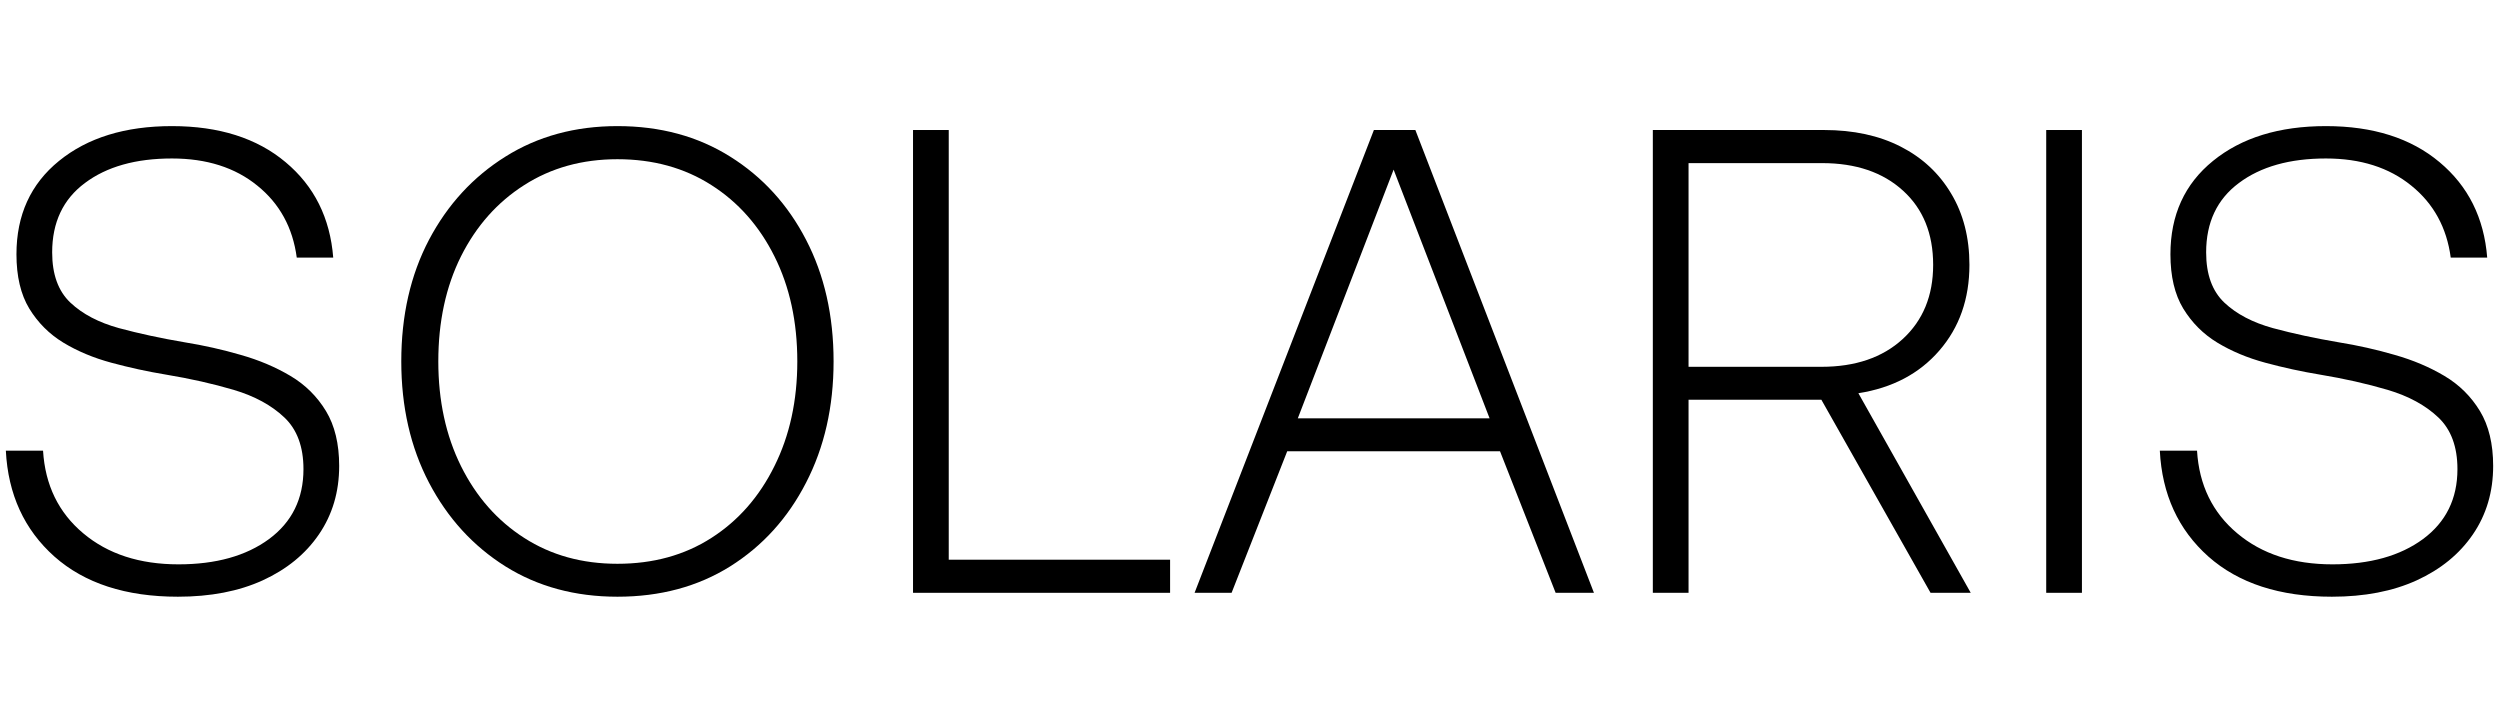
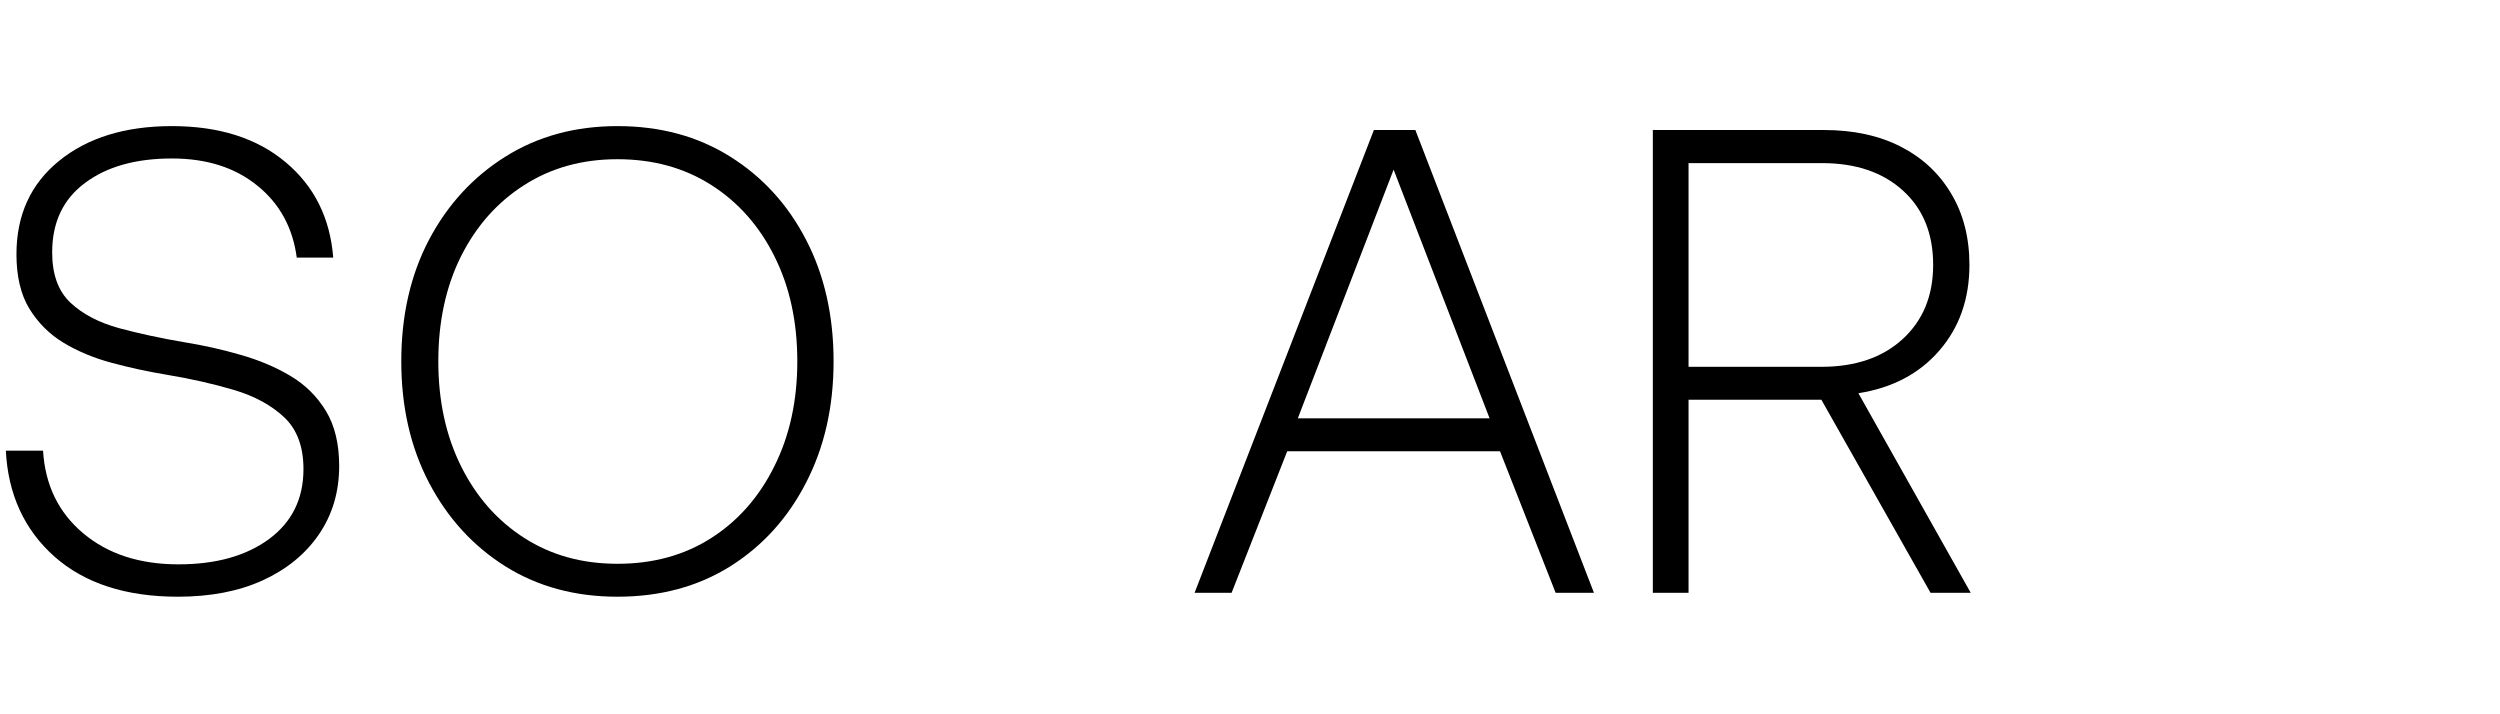
<svg xmlns="http://www.w3.org/2000/svg" width="280" zoomAndPan="magnify" viewBox="0 0 210 60" height="80" preserveAspectRatio="xMidYMid meet" version="1.0">
  <defs>
    <g />
  </defs>
  <g fill="#000000" fill-opacity="1">
    <g transform="translate(-2.056, 49.796)">
      <g>
        <path d="M 2.547 -11.938 L 5.672 -11.938 C 5.848 -9.051 6.973 -6.738 9.047 -5 C 11.117 -3.258 13.785 -2.391 17.047 -2.391 C 20.191 -2.391 22.727 -3.098 24.656 -4.516 C 26.582 -5.941 27.547 -7.898 27.547 -10.391 C 27.547 -12.273 27.008 -13.723 25.938 -14.734 C 24.863 -15.754 23.445 -16.523 21.688 -17.047 C 19.926 -17.566 18.031 -17.992 16 -18.328 C 14.438 -18.586 12.906 -18.922 11.406 -19.328 C 9.906 -19.734 8.562 -20.297 7.375 -21.016 C 6.195 -21.734 5.242 -22.688 4.516 -23.875 C 3.797 -25.062 3.438 -26.582 3.438 -28.438 C 3.438 -31.727 4.629 -34.344 7.016 -36.281 C 9.41 -38.227 12.57 -39.203 16.5 -39.203 C 20.457 -39.203 23.641 -38.191 26.047 -36.172 C 28.453 -34.16 29.785 -31.488 30.047 -28.156 L 26.984 -28.156 C 26.648 -30.676 25.547 -32.691 23.672 -34.203 C 21.805 -35.723 19.414 -36.484 16.5 -36.484 C 13.457 -36.484 11.02 -35.797 9.188 -34.422 C 7.352 -33.055 6.438 -31.113 6.438 -28.594 C 6.438 -26.75 6.945 -25.344 7.969 -24.375 C 8.988 -23.414 10.348 -22.703 12.047 -22.234 C 13.754 -21.773 15.586 -21.379 17.547 -21.047 C 19.172 -20.785 20.75 -20.43 22.281 -19.984 C 23.82 -19.547 25.211 -18.957 26.453 -18.219 C 27.703 -17.477 28.695 -16.492 29.438 -15.266 C 30.176 -14.047 30.547 -12.508 30.547 -10.656 C 30.547 -8.477 29.977 -6.562 28.844 -4.906 C 27.719 -3.258 26.145 -1.973 24.125 -1.047 C 22.113 -0.129 19.738 0.328 17 0.328 C 12.625 0.328 9.164 -0.797 6.625 -3.047 C 4.094 -5.305 2.734 -8.27 2.547 -11.938 Z M 2.547 -11.938 " />
      </g>
    </g>
  </g>
  <g fill="#000000" fill-opacity="1">
    <g transform="translate(31.099, 49.796)">
      <g>
        <path d="M 38.922 -19.438 C 38.922 -15.625 38.148 -12.227 36.609 -9.25 C 35.078 -6.27 32.953 -3.926 30.234 -2.219 C 27.516 -0.52 24.359 0.328 20.766 0.328 C 17.211 0.328 14.078 -0.52 11.359 -2.219 C 8.641 -3.926 6.5 -6.27 4.938 -9.25 C 3.383 -12.227 2.609 -15.625 2.609 -19.438 C 2.609 -23.289 3.383 -26.695 4.938 -29.656 C 6.5 -32.613 8.641 -34.941 11.359 -36.641 C 14.078 -38.348 17.211 -39.203 20.766 -39.203 C 24.359 -39.203 27.516 -38.348 30.234 -36.641 C 32.953 -34.941 35.078 -32.613 36.609 -29.656 C 38.148 -26.695 38.922 -23.289 38.922 -19.438 Z M 5.719 -19.438 C 5.719 -16.145 6.352 -13.211 7.625 -10.641 C 8.906 -8.066 10.676 -6.055 12.938 -4.609 C 15.195 -3.16 17.805 -2.438 20.766 -2.438 C 23.766 -2.438 26.395 -3.16 28.656 -4.609 C 30.914 -6.055 32.68 -8.066 33.953 -10.641 C 35.234 -13.211 35.875 -16.145 35.875 -19.438 C 35.875 -22.77 35.234 -25.711 33.953 -28.266 C 32.68 -30.816 30.914 -32.812 28.656 -34.25 C 26.395 -35.695 23.766 -36.422 20.766 -36.422 C 17.805 -36.422 15.195 -35.695 12.938 -34.25 C 10.676 -32.812 8.906 -30.816 7.625 -28.266 C 6.352 -25.711 5.719 -22.77 5.719 -19.438 Z M 5.719 -19.438 " />
      </g>
    </g>
  </g>
  <g fill="#000000" fill-opacity="1">
    <g transform="translate(72.694, 49.796)">
      <g>
-         <path d="M 25.594 0 L 4 0 L 4 -38.875 L 7 -38.875 L 7 -2.781 L 25.594 -2.781 Z M 25.594 0 " />
-       </g>
+         </g>
    </g>
  </g>
  <g fill="#000000" fill-opacity="1">
    <g transform="translate(99.407, 49.796)">
      <g>
        <path d="M 4.047 0 L 0.938 0 L 16 -38.875 L 19.484 -38.875 L 34.484 0 L 31.266 0 L 26.594 -11.891 L 8.719 -11.891 Z M 17.656 -35.547 L 9.609 -14.656 L 25.719 -14.656 Z M 17.656 -35.547 " />
      </g>
    </g>
  </g>
  <g fill="#000000" fill-opacity="1">
    <g transform="translate(134.838, 49.796)">
      <g>
        <path d="M 4 0 L 4 -38.875 L 18.375 -38.875 C 20.852 -38.875 23 -38.41 24.812 -37.484 C 26.633 -36.555 28.051 -35.238 29.062 -33.531 C 30.082 -31.832 30.594 -29.836 30.594 -27.547 C 30.594 -24.691 29.75 -22.289 28.062 -20.344 C 26.383 -18.406 24.117 -17.211 21.266 -16.766 L 30.703 0 L 27.328 0 L 18.156 -16.219 L 7 -16.219 L 7 0 Z M 18.219 -36.094 L 7 -36.094 L 7 -18.984 L 18.156 -18.984 C 21.008 -18.984 23.285 -19.758 24.984 -21.312 C 26.691 -22.875 27.547 -24.953 27.547 -27.547 C 27.547 -30.172 26.703 -32.25 25.016 -33.781 C 23.328 -35.32 21.062 -36.094 18.219 -36.094 Z M 18.219 -36.094 " />
      </g>
    </g>
  </g>
  <g fill="#000000" fill-opacity="1">
    <g transform="translate(167.882, 49.796)">
      <g>
-         <path d="M 4 0 L 4 -38.875 L 7 -38.875 L 7 0 Z M 4 0 " />
-       </g>
+         </g>
    </g>
  </g>
  <g fill="#000000" fill-opacity="1">
    <g transform="translate(178.878, 49.796)">
      <g>
-         <path d="M 2.547 -11.938 L 5.672 -11.938 C 5.848 -9.051 6.973 -6.738 9.047 -5 C 11.117 -3.258 13.785 -2.391 17.047 -2.391 C 20.191 -2.391 22.727 -3.098 24.656 -4.516 C 26.582 -5.941 27.547 -7.898 27.547 -10.391 C 27.547 -12.273 27.008 -13.723 25.938 -14.734 C 24.863 -15.754 23.445 -16.523 21.688 -17.047 C 19.926 -17.566 18.031 -17.992 16 -18.328 C 14.438 -18.586 12.906 -18.922 11.406 -19.328 C 9.906 -19.734 8.562 -20.297 7.375 -21.016 C 6.195 -21.734 5.242 -22.688 4.516 -23.875 C 3.797 -25.062 3.438 -26.582 3.438 -28.438 C 3.438 -31.727 4.629 -34.344 7.016 -36.281 C 9.41 -38.227 12.57 -39.203 16.5 -39.203 C 20.457 -39.203 23.641 -38.191 26.047 -36.172 C 28.453 -34.16 29.785 -31.488 30.047 -28.156 L 26.984 -28.156 C 26.648 -30.676 25.547 -32.691 23.672 -34.203 C 21.805 -35.723 19.414 -36.484 16.5 -36.484 C 13.457 -36.484 11.02 -35.797 9.188 -34.422 C 7.352 -33.055 6.438 -31.113 6.438 -28.594 C 6.438 -26.75 6.945 -25.344 7.969 -24.375 C 8.988 -23.414 10.348 -22.703 12.047 -22.234 C 13.754 -21.773 15.586 -21.379 17.547 -21.047 C 19.172 -20.785 20.75 -20.43 22.281 -19.984 C 23.82 -19.547 25.211 -18.957 26.453 -18.219 C 27.703 -17.477 28.695 -16.492 29.438 -15.266 C 30.176 -14.047 30.547 -12.508 30.547 -10.656 C 30.547 -8.477 29.977 -6.562 28.844 -4.906 C 27.719 -3.258 26.145 -1.973 24.125 -1.047 C 22.113 -0.129 19.738 0.328 17 0.328 C 12.625 0.328 9.164 -0.797 6.625 -3.047 C 4.094 -5.305 2.734 -8.27 2.547 -11.938 Z M 2.547 -11.938 " />
-       </g>
+         </g>
    </g>
  </g>
</svg>